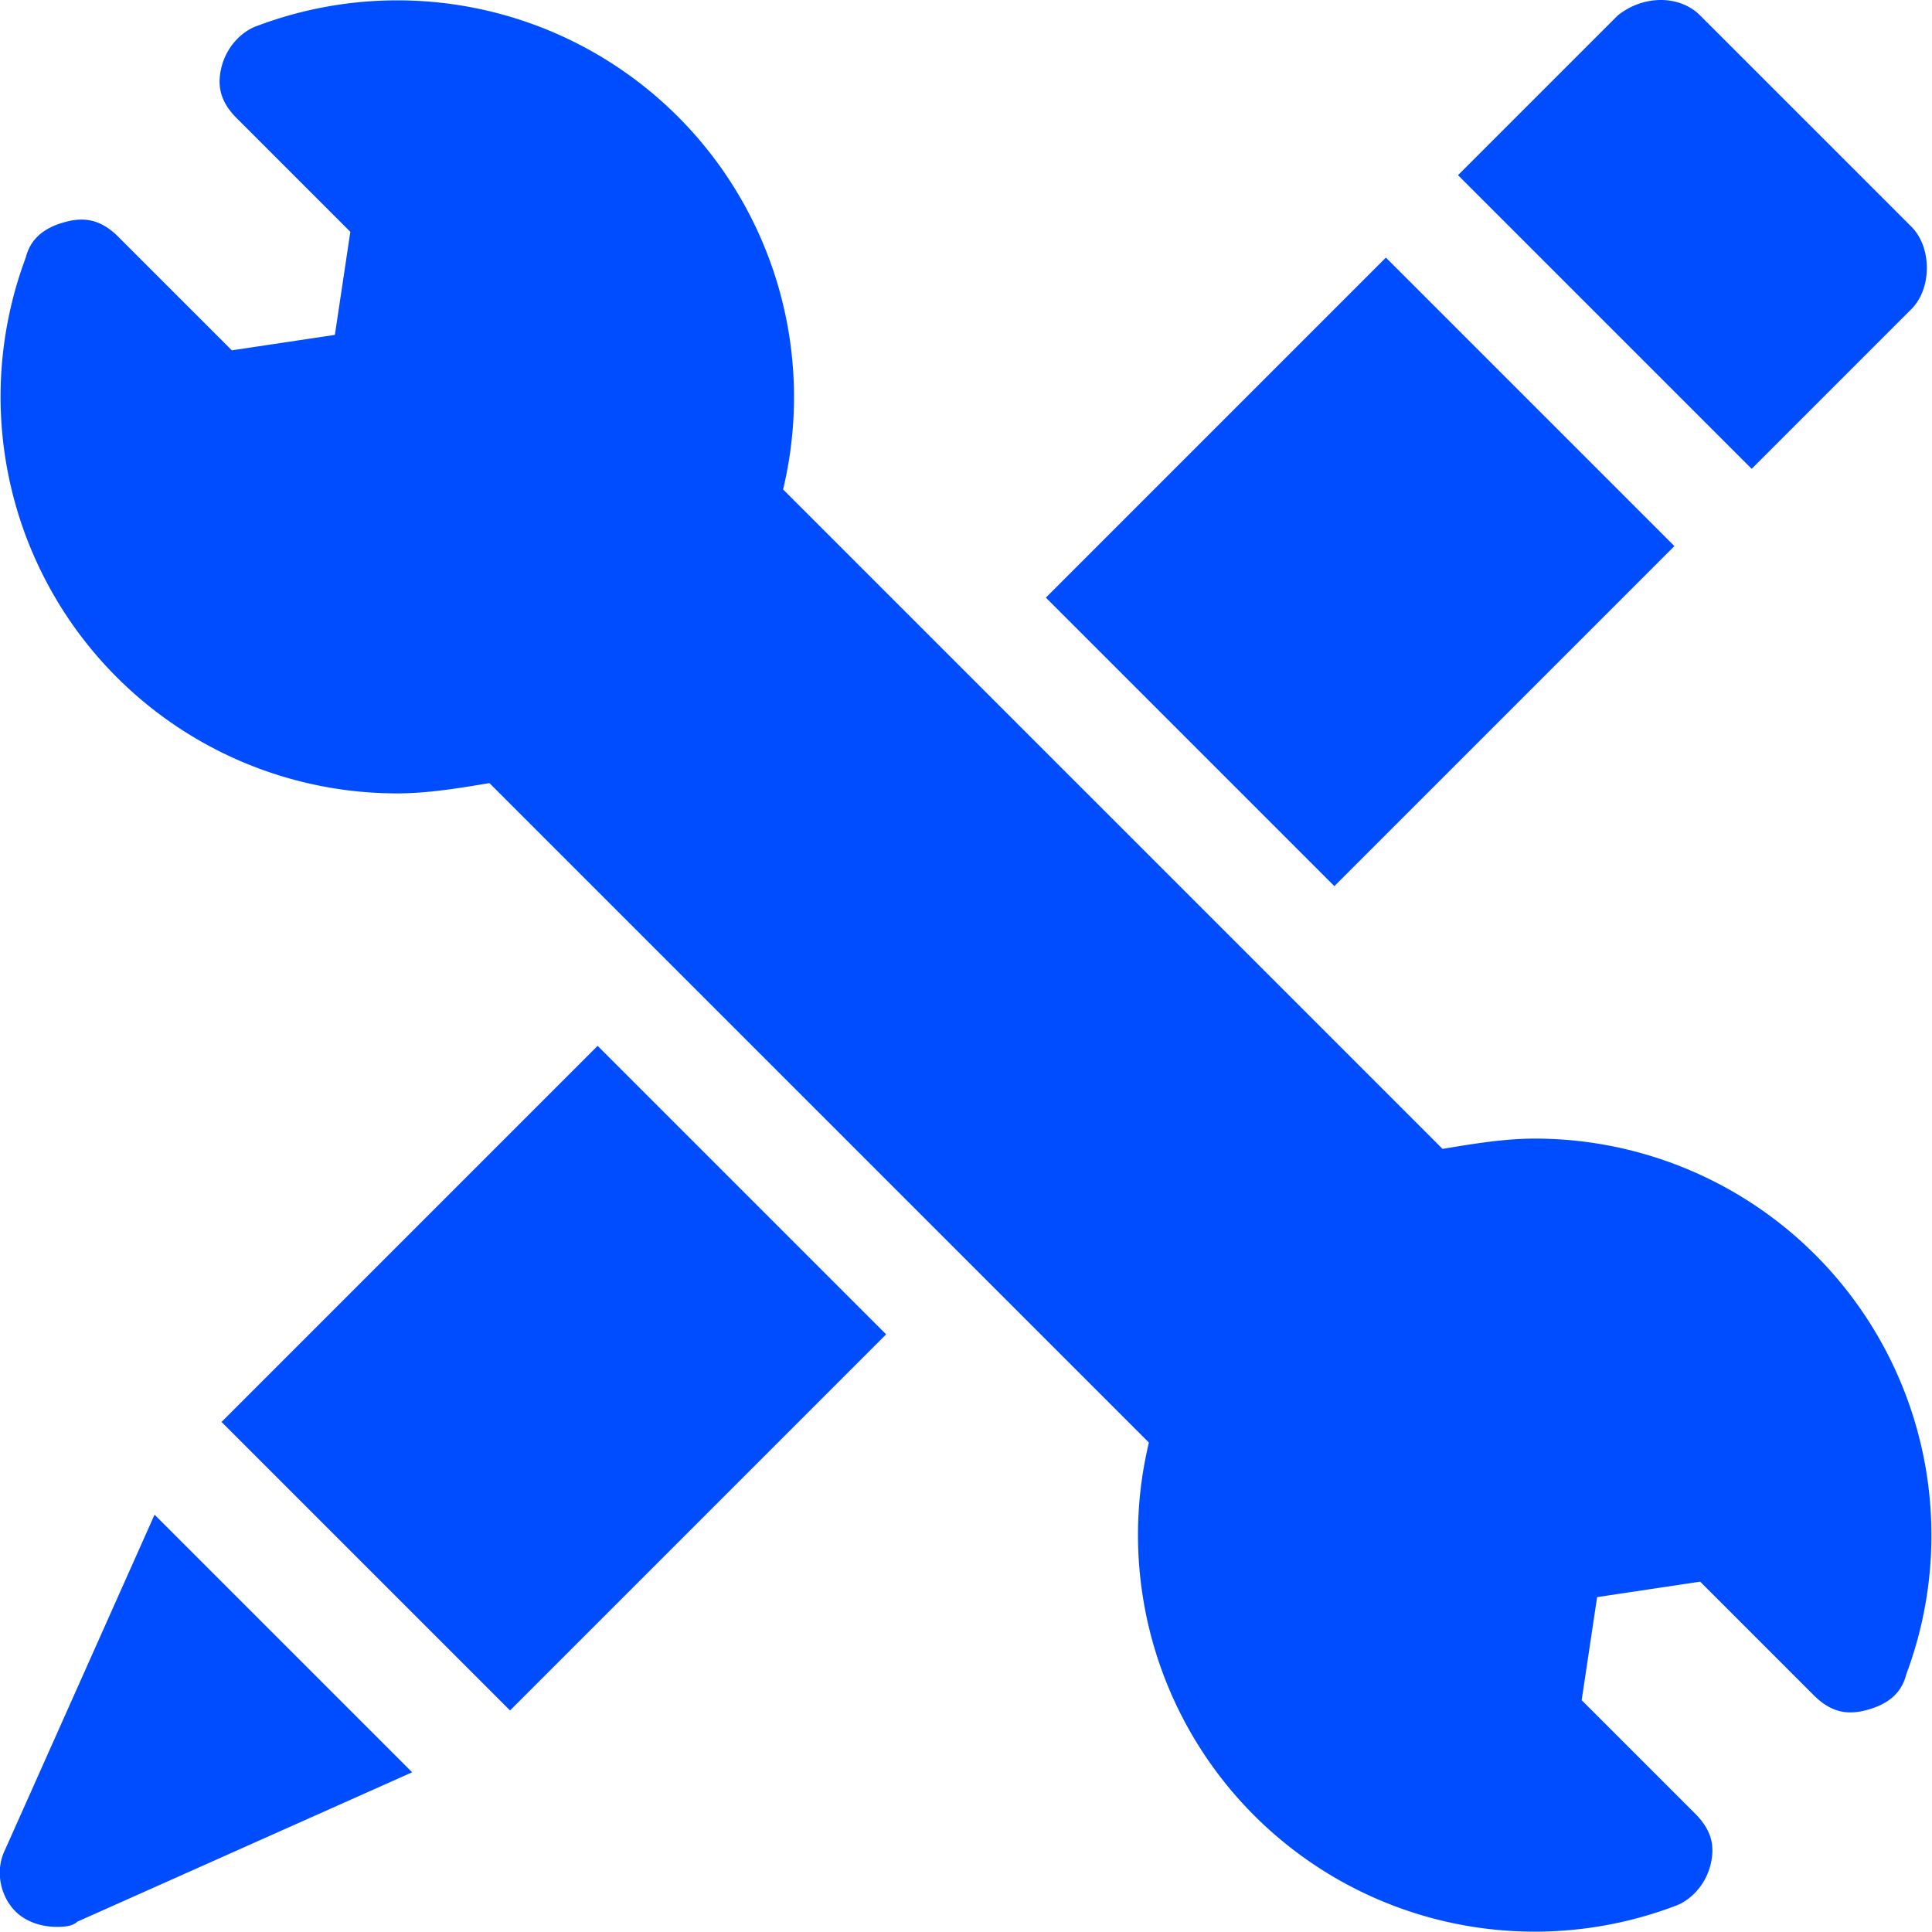
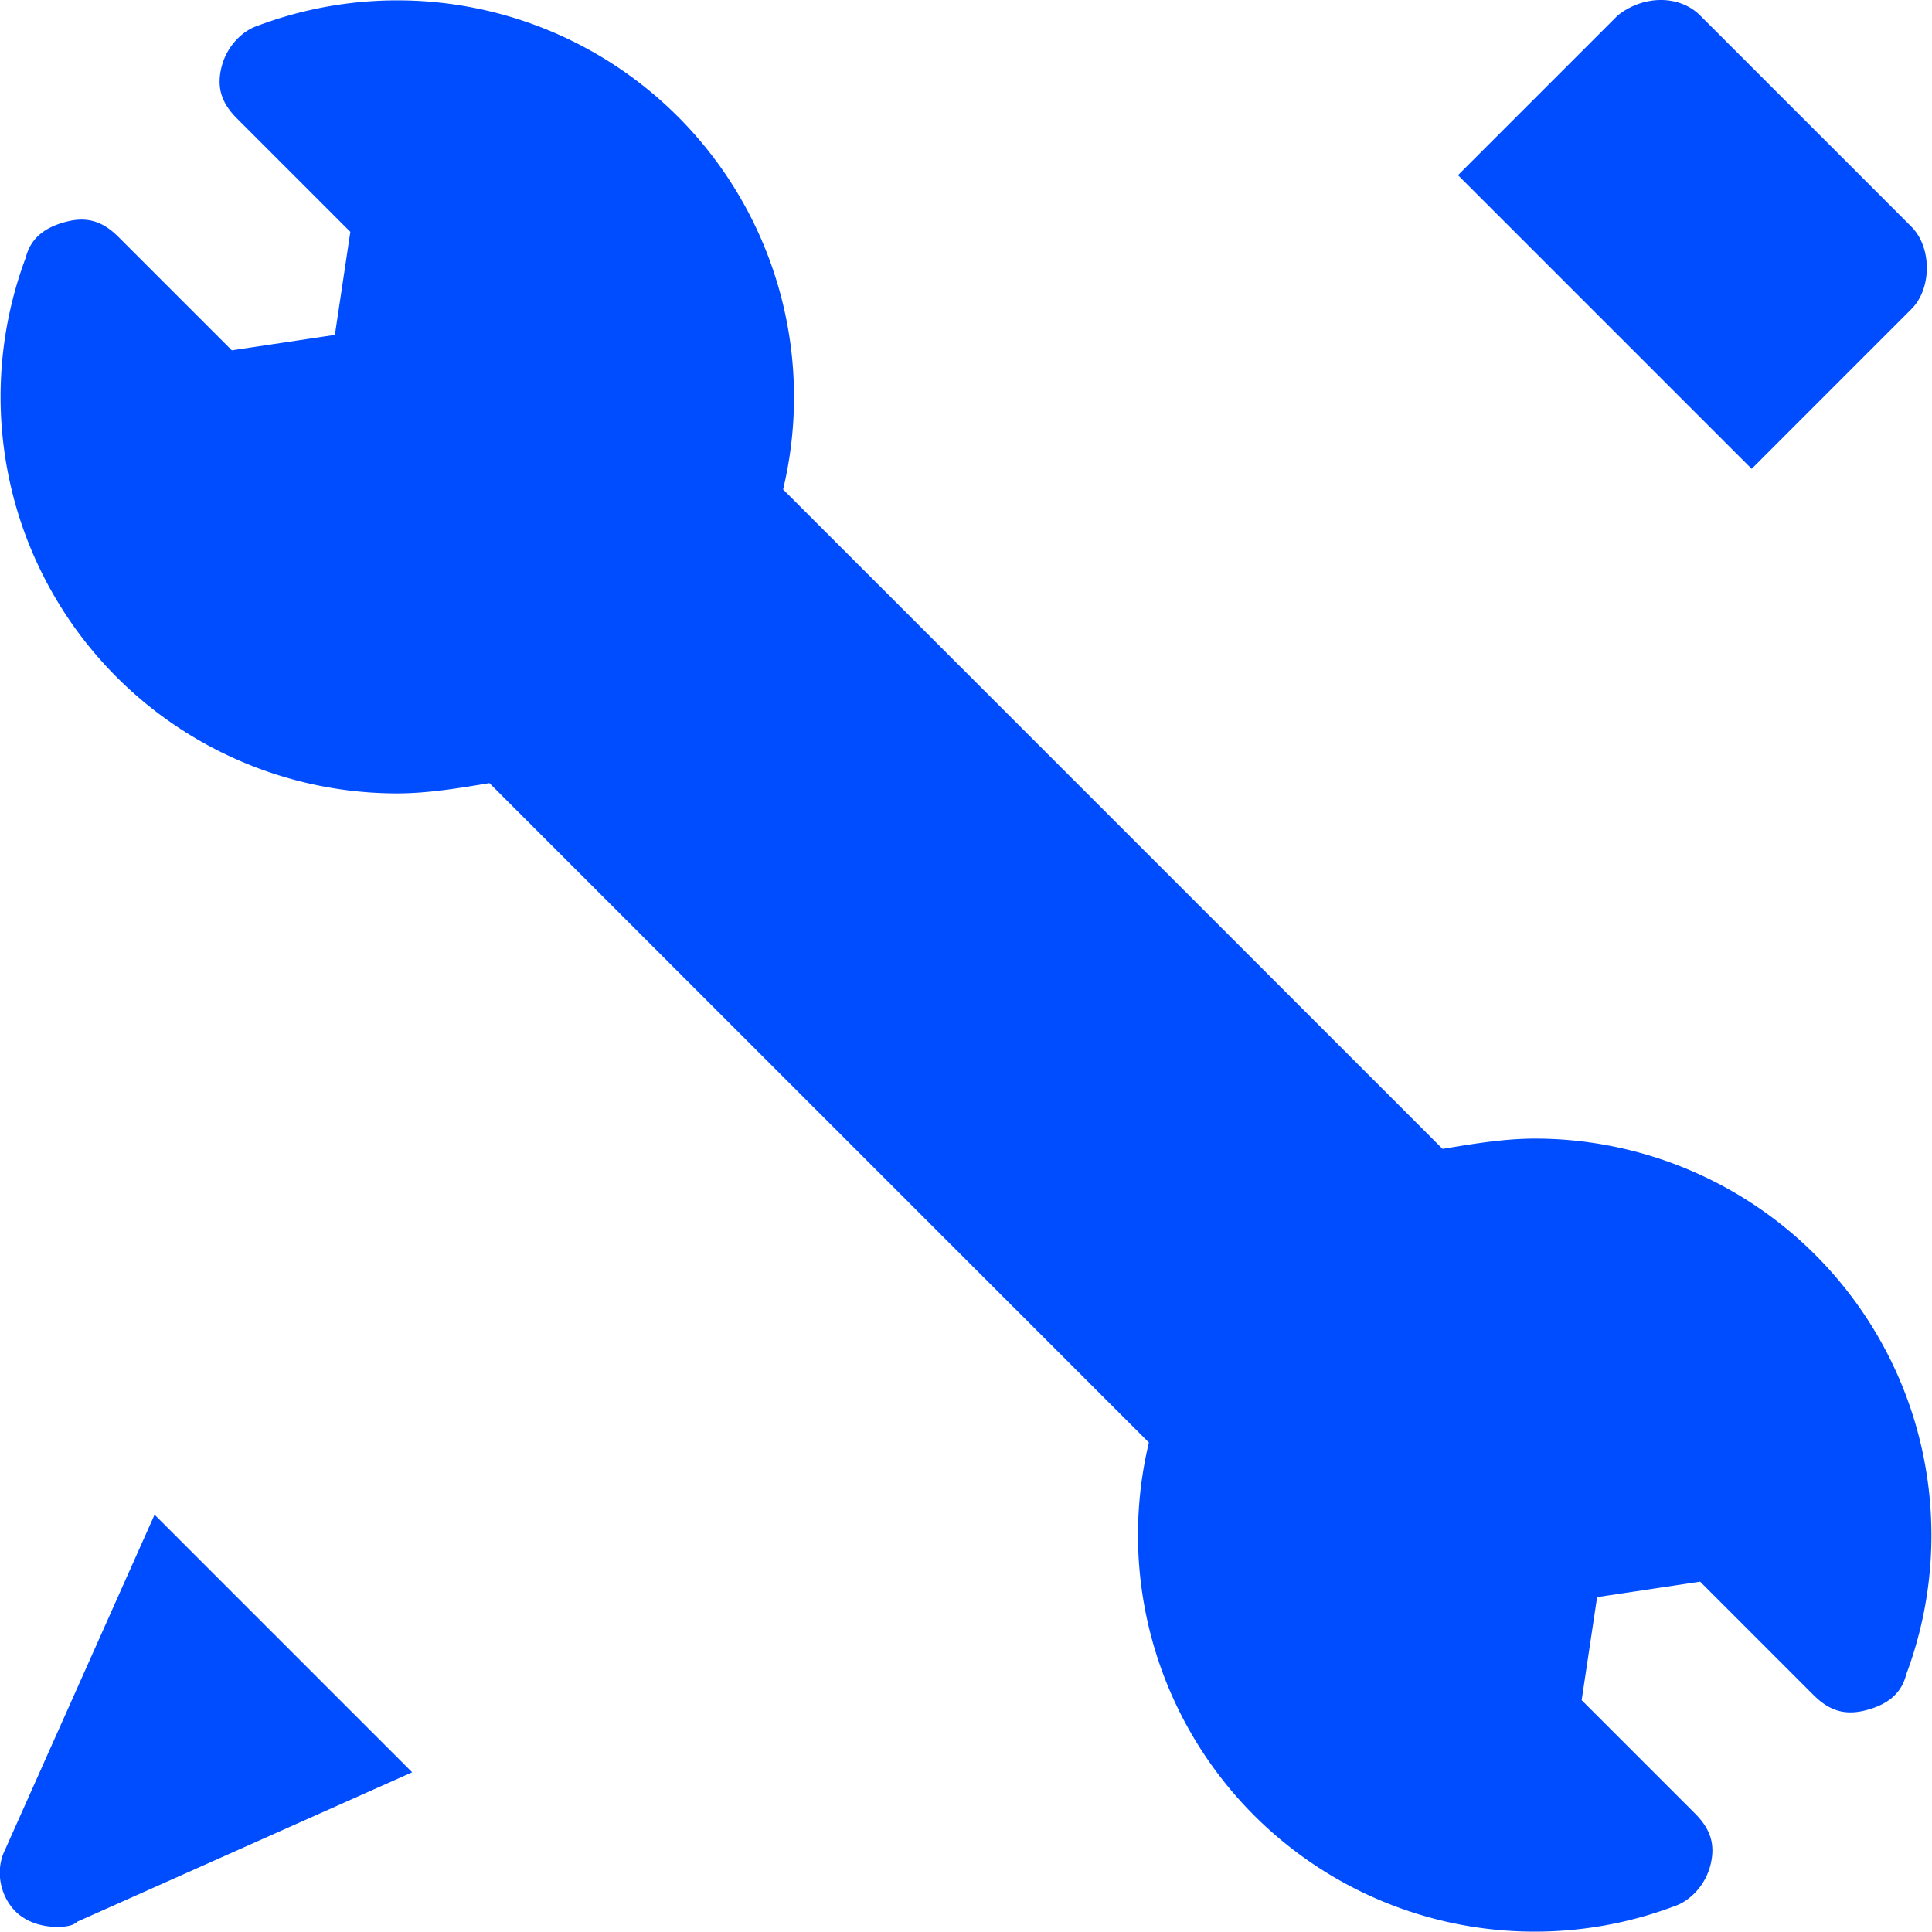
<svg xmlns="http://www.w3.org/2000/svg" xml:space="preserve" width="14.865" height="14.865" style="shape-rendering:geometricPrecision;text-rendering:geometricPrecision;image-rendering:optimizeQuality;fill-rule:evenodd;clip-rule:evenodd" viewBox="0 0 3.75 3.75">
  <defs>
    <style>.fil0{fill:#004dff;fill-rule:nonzero}</style>
  </defs>
  <g id="Layer_x0020_1">
    <g id="_2503792725296">
      <path class="fil0" d="M2.98 2.21c-.06 0-.12.01-.18.02L1.52.95A.77.77 0 0 0 .5.05C.47.06.44.09.43.13s0 .07.03.1l.22.22-.03.2-.2.03L.23.46C.2.43.17.42.13.43S.06.46.05.5a.77.77 0 0 0 .72 1.04c.06 0 .12-.01.18-.02L2.23 2.8a.77.77 0 0 0 1.02.9c.03-.01.06-.04.07-.08s0-.07-.03-.1l-.22-.22.03-.2.2-.03.22.22c.03.03.06.04.1.03s.07-.03.08-.07a.77.77 0 0 0-.72-1.04M3.4.91 3.71.6c.02-.02.03-.05.03-.08S3.73.46 3.71.44L3.3.03c-.04-.04-.11-.04-.16 0l-.31.31.56.56zM.3 2.94l-.29.65c-.02.04-.01.09.02.12.02.02.05.03.08.03.01 0 .03 0 .04-.01l.65-.29-.51-.51z" />
-       <path class="fil0" d="M2.03 1.16 2.69.5l.56.56-.66.66zm-1.6 1.6.73-.73.56.56-.73.73z" />
    </g>
  </g>
</svg>